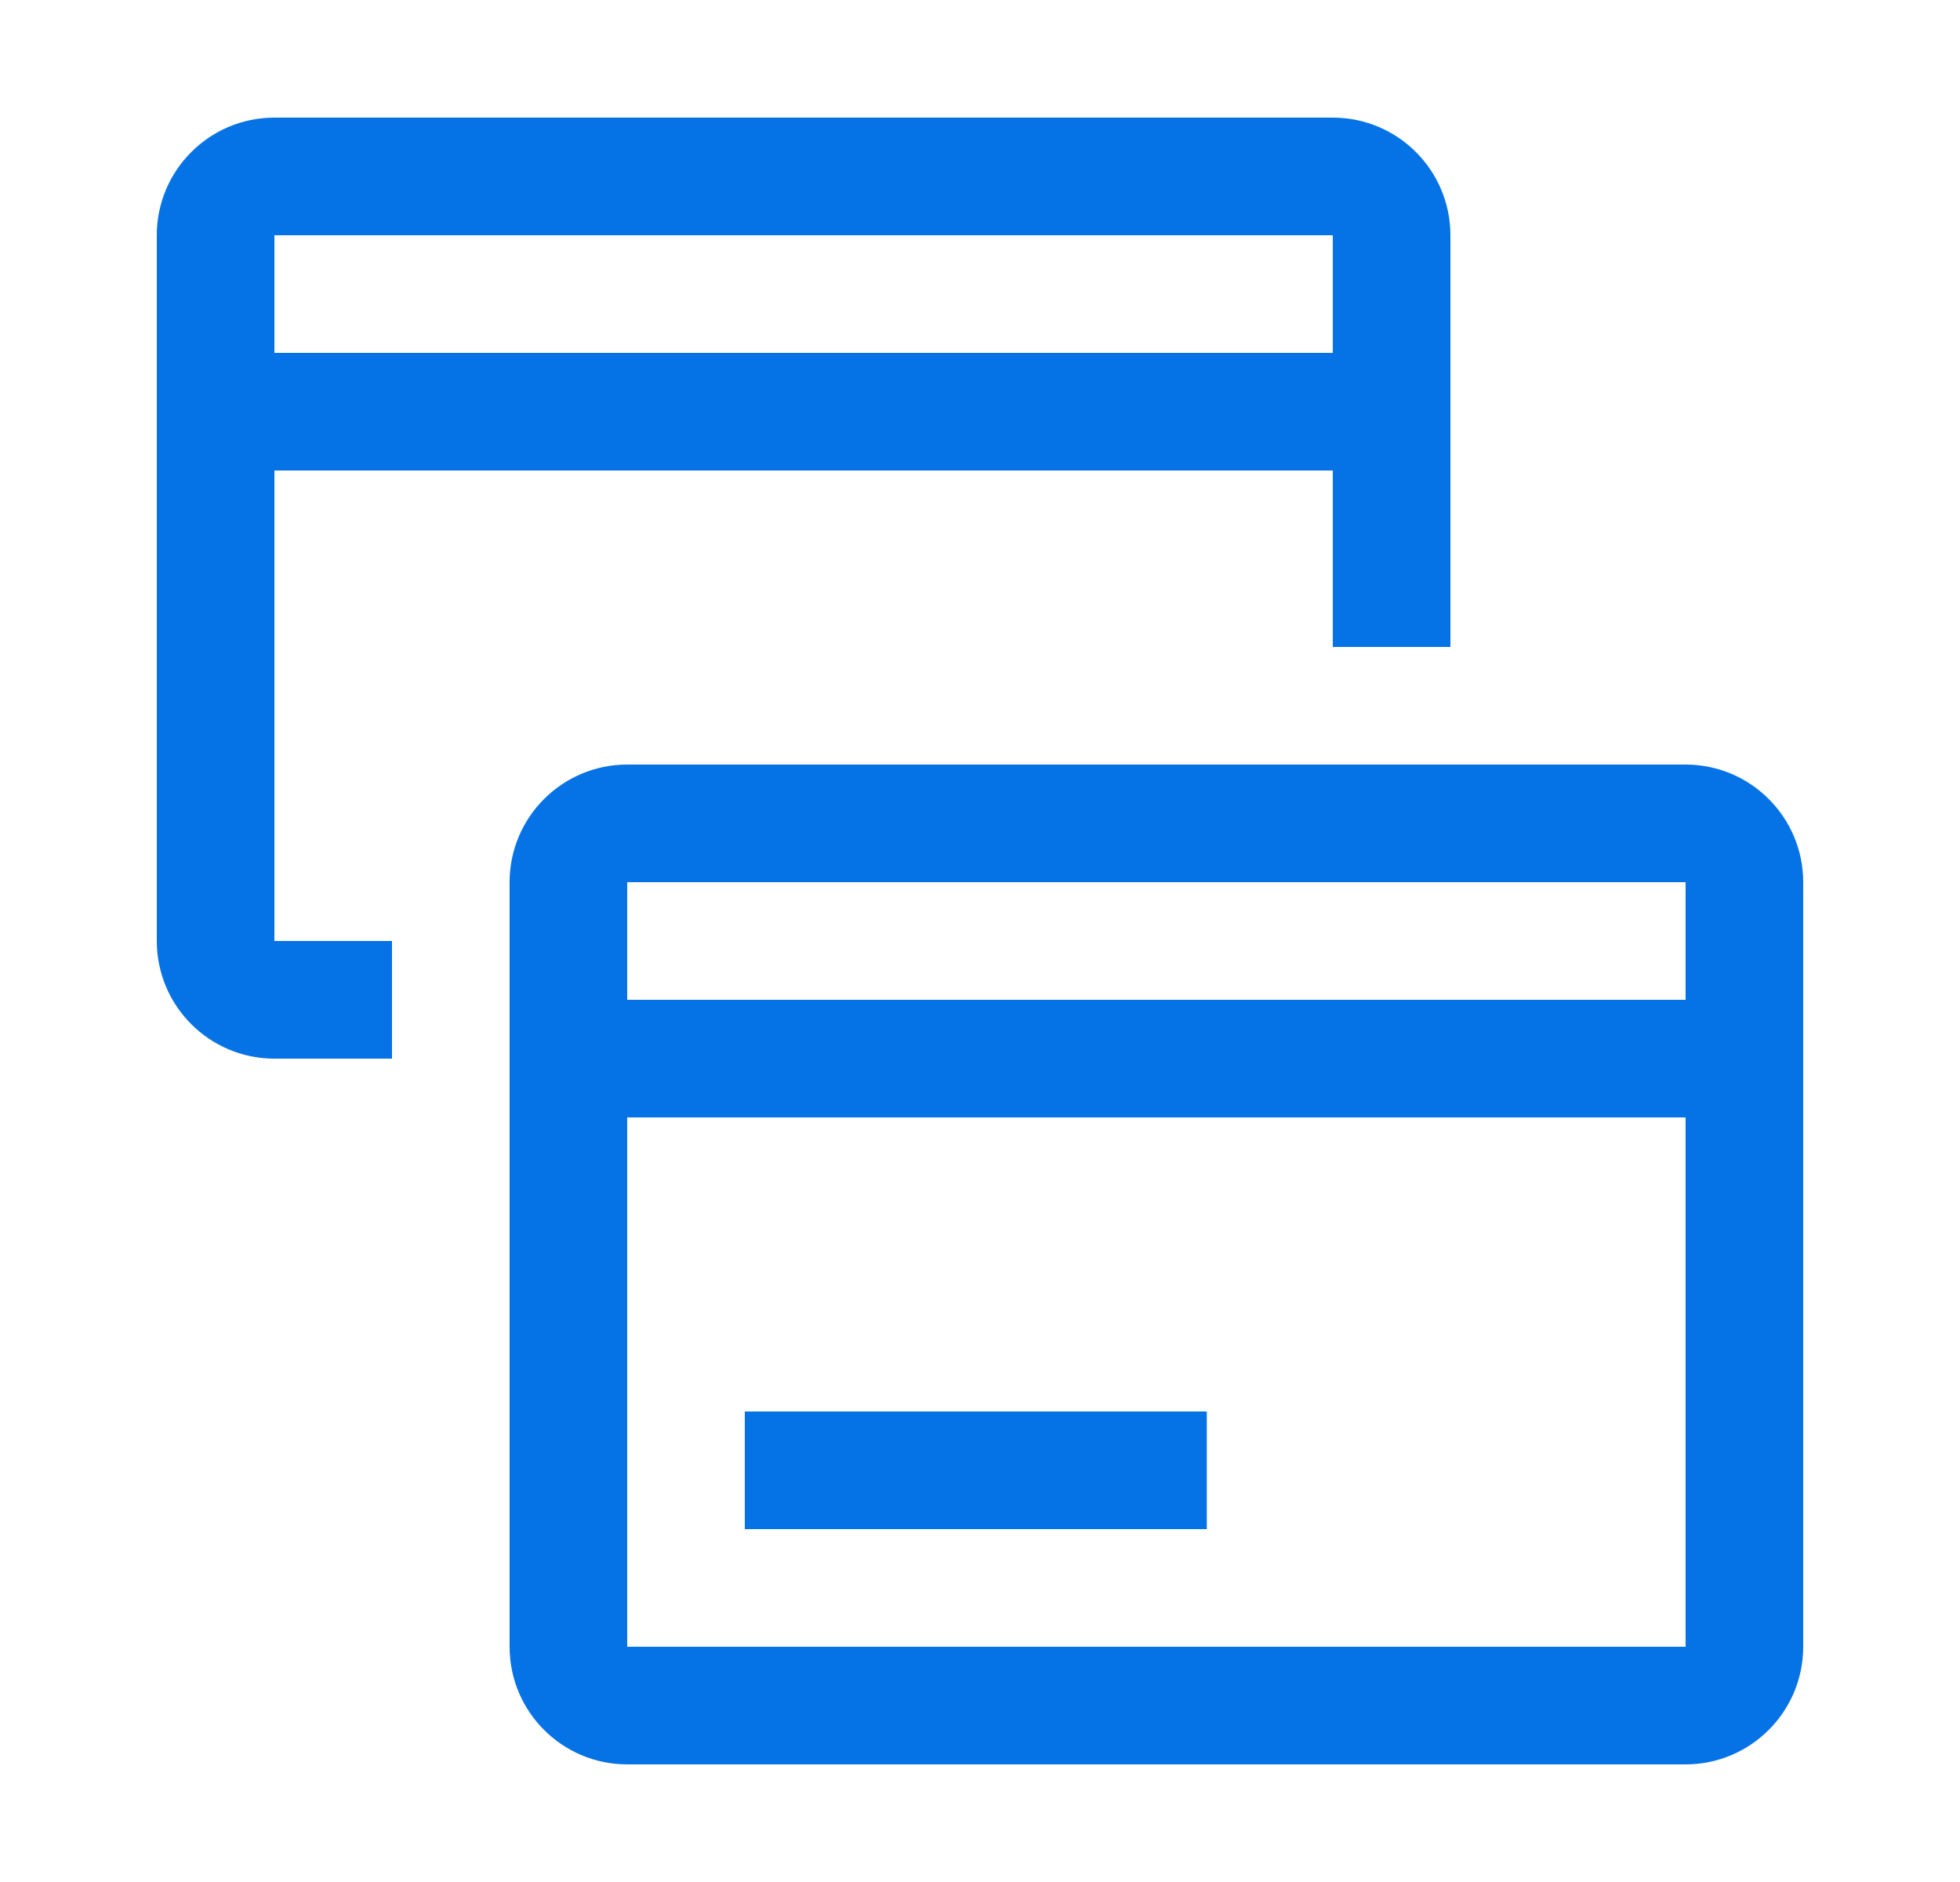
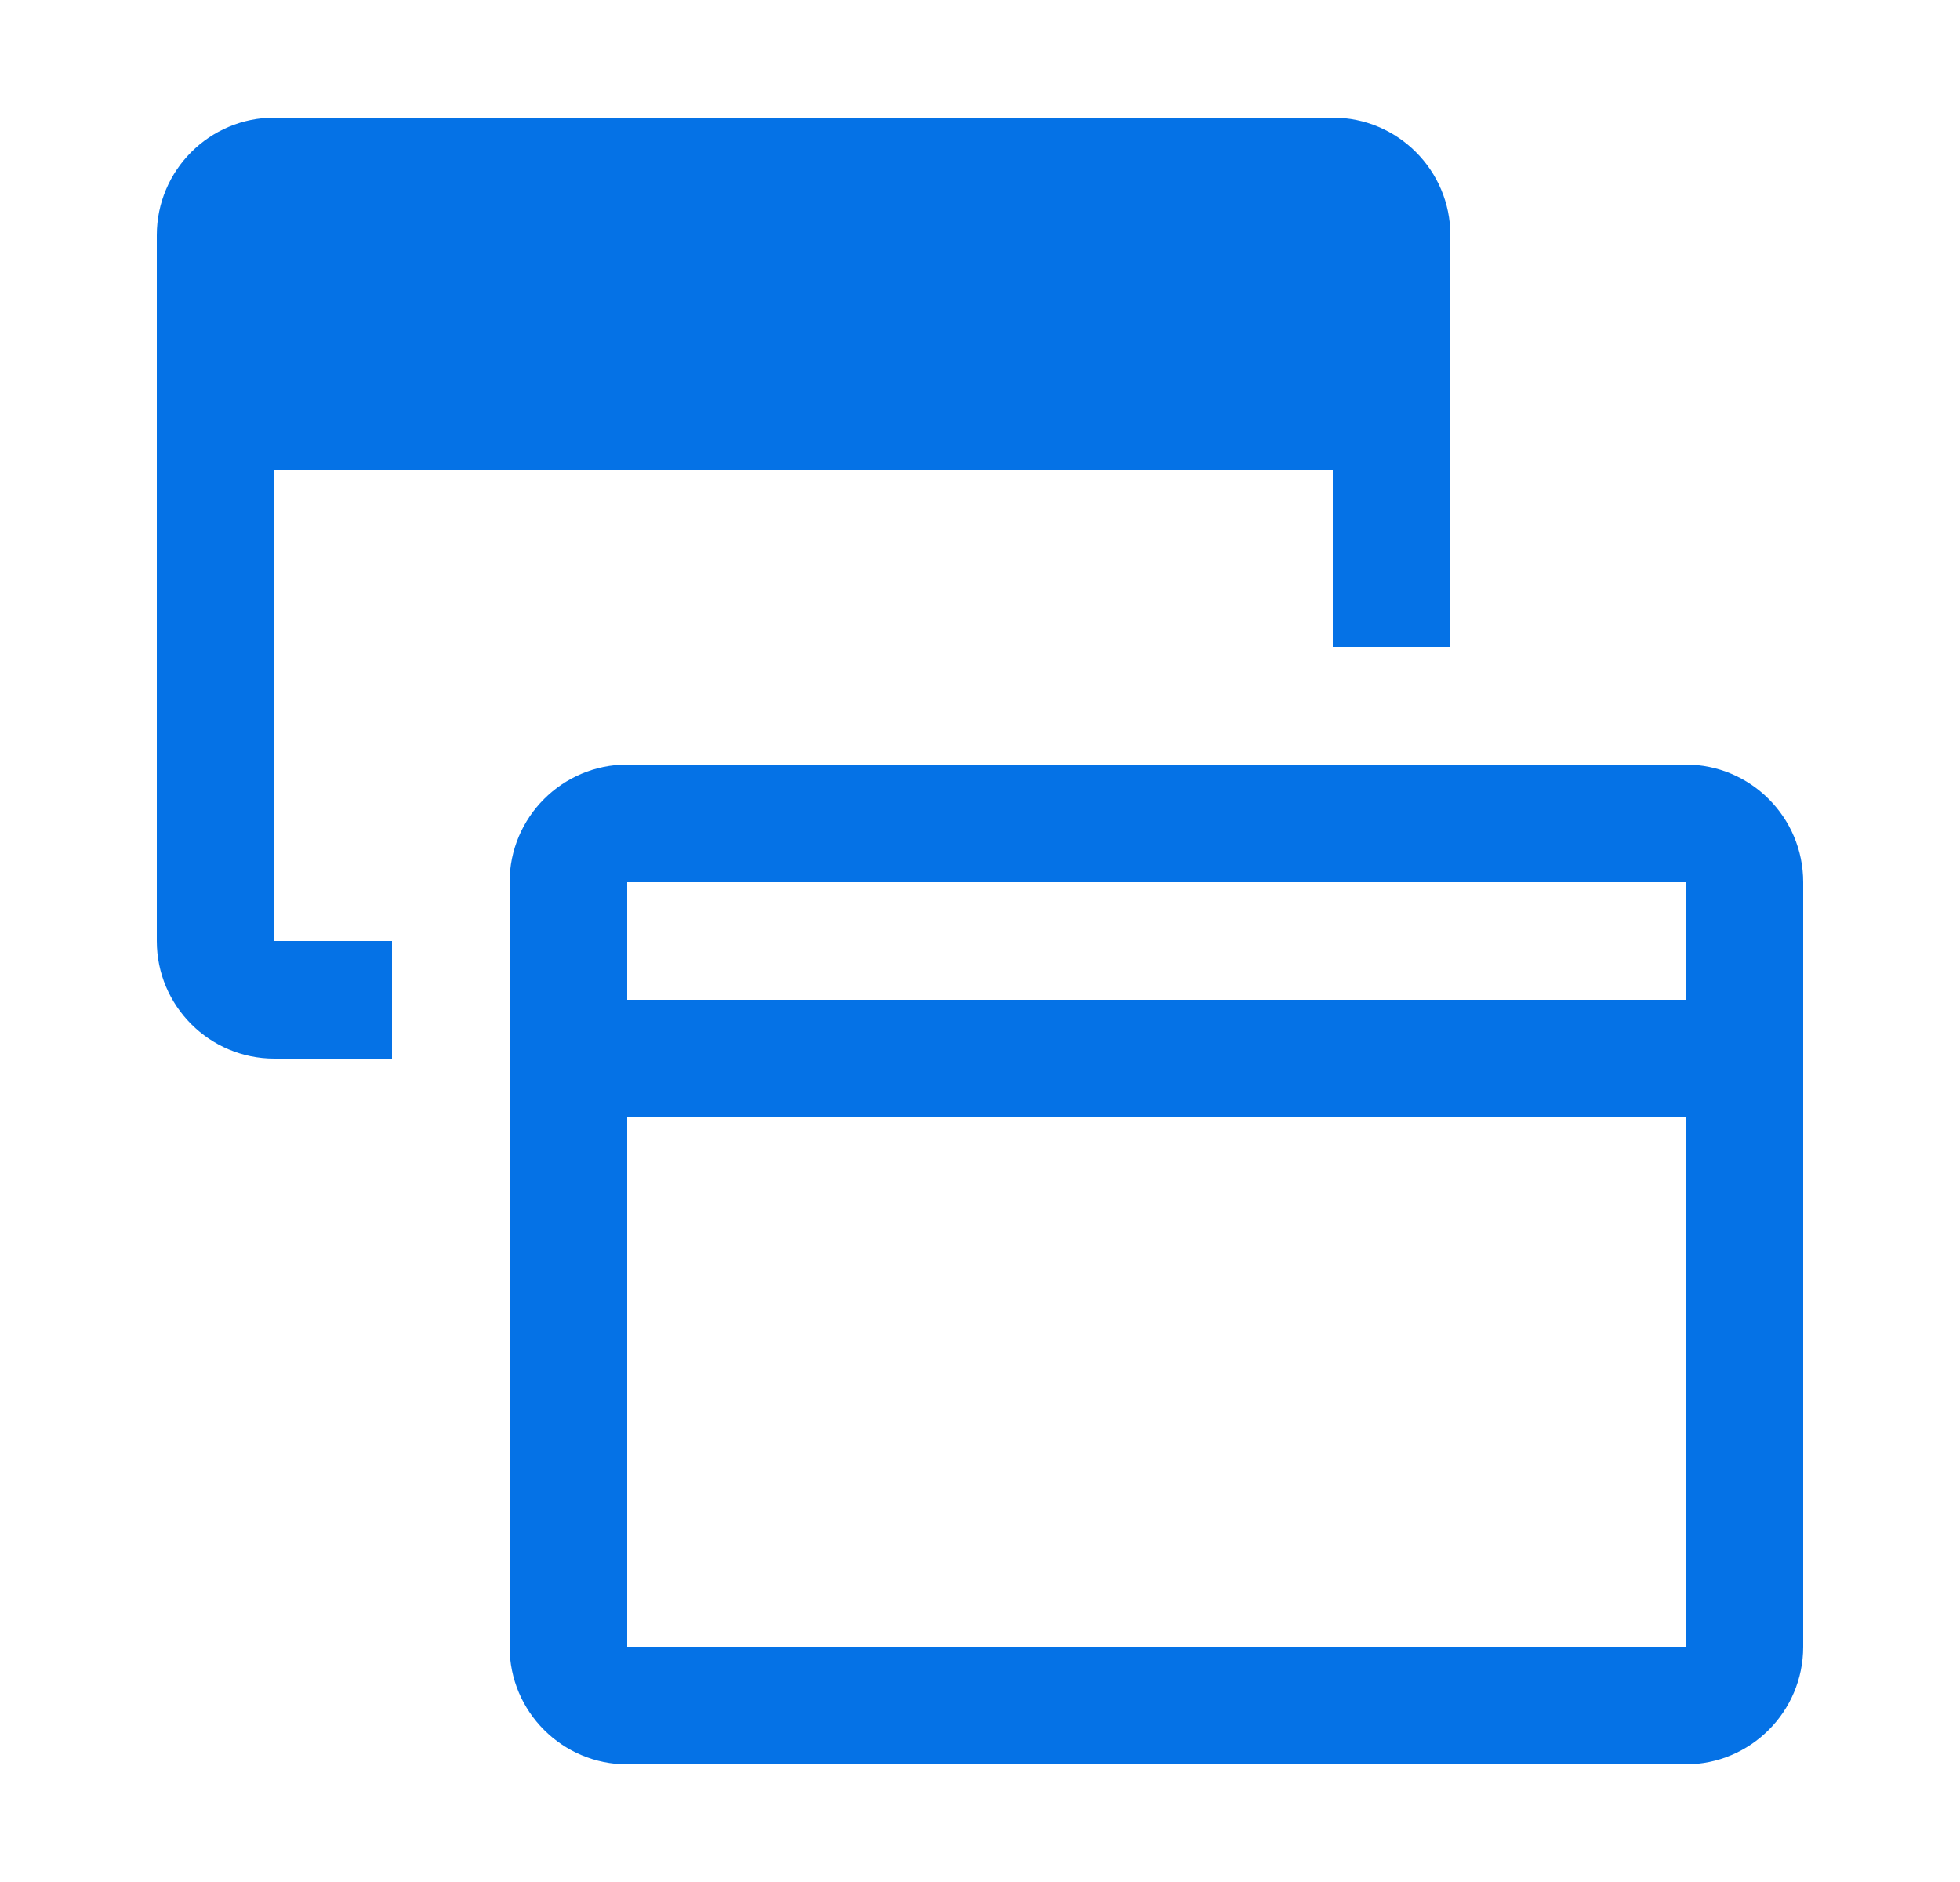
<svg xmlns="http://www.w3.org/2000/svg" width="25" height="24" viewBox="0 0 25 24" fill="none">
-   <path d="M2 3C2 2.172 2.672 1.5 3.5 1.5H17C17.828 1.5 18.5 2.172 18.5 3V8.25H17V6H3.5V12H5V13.5H3.5C2.672 13.5 2 12.828 2 12V3ZM17 3H3.5V4.5H17V3Z" fill="#0572E6" />
-   <path d="M9.5 19.5H15.393V18H9.5V19.5Z" fill="#0572E6" />
+   <path d="M2 3C2 2.172 2.672 1.5 3.5 1.5H17C17.828 1.5 18.5 2.172 18.5 3V8.25H17V6H3.5V12H5V13.5H3.5C2.672 13.5 2 12.828 2 12V3ZM17 3V4.5H17V3Z" fill="#0572E6" />
  <path d="M8 9.75C7.172 9.75 6.5 10.422 6.5 11.25V21C6.5 21.828 7.172 22.5 8 22.5H21.5C22.328 22.5 23 21.828 23 21V11.25C23 10.422 22.328 9.75 21.5 9.75H8ZM8 14.25H21.5V21H8V14.25ZM21.5 12.75H8V11.25H21.5V12.75Z" fill="#0572E6" />
</svg>